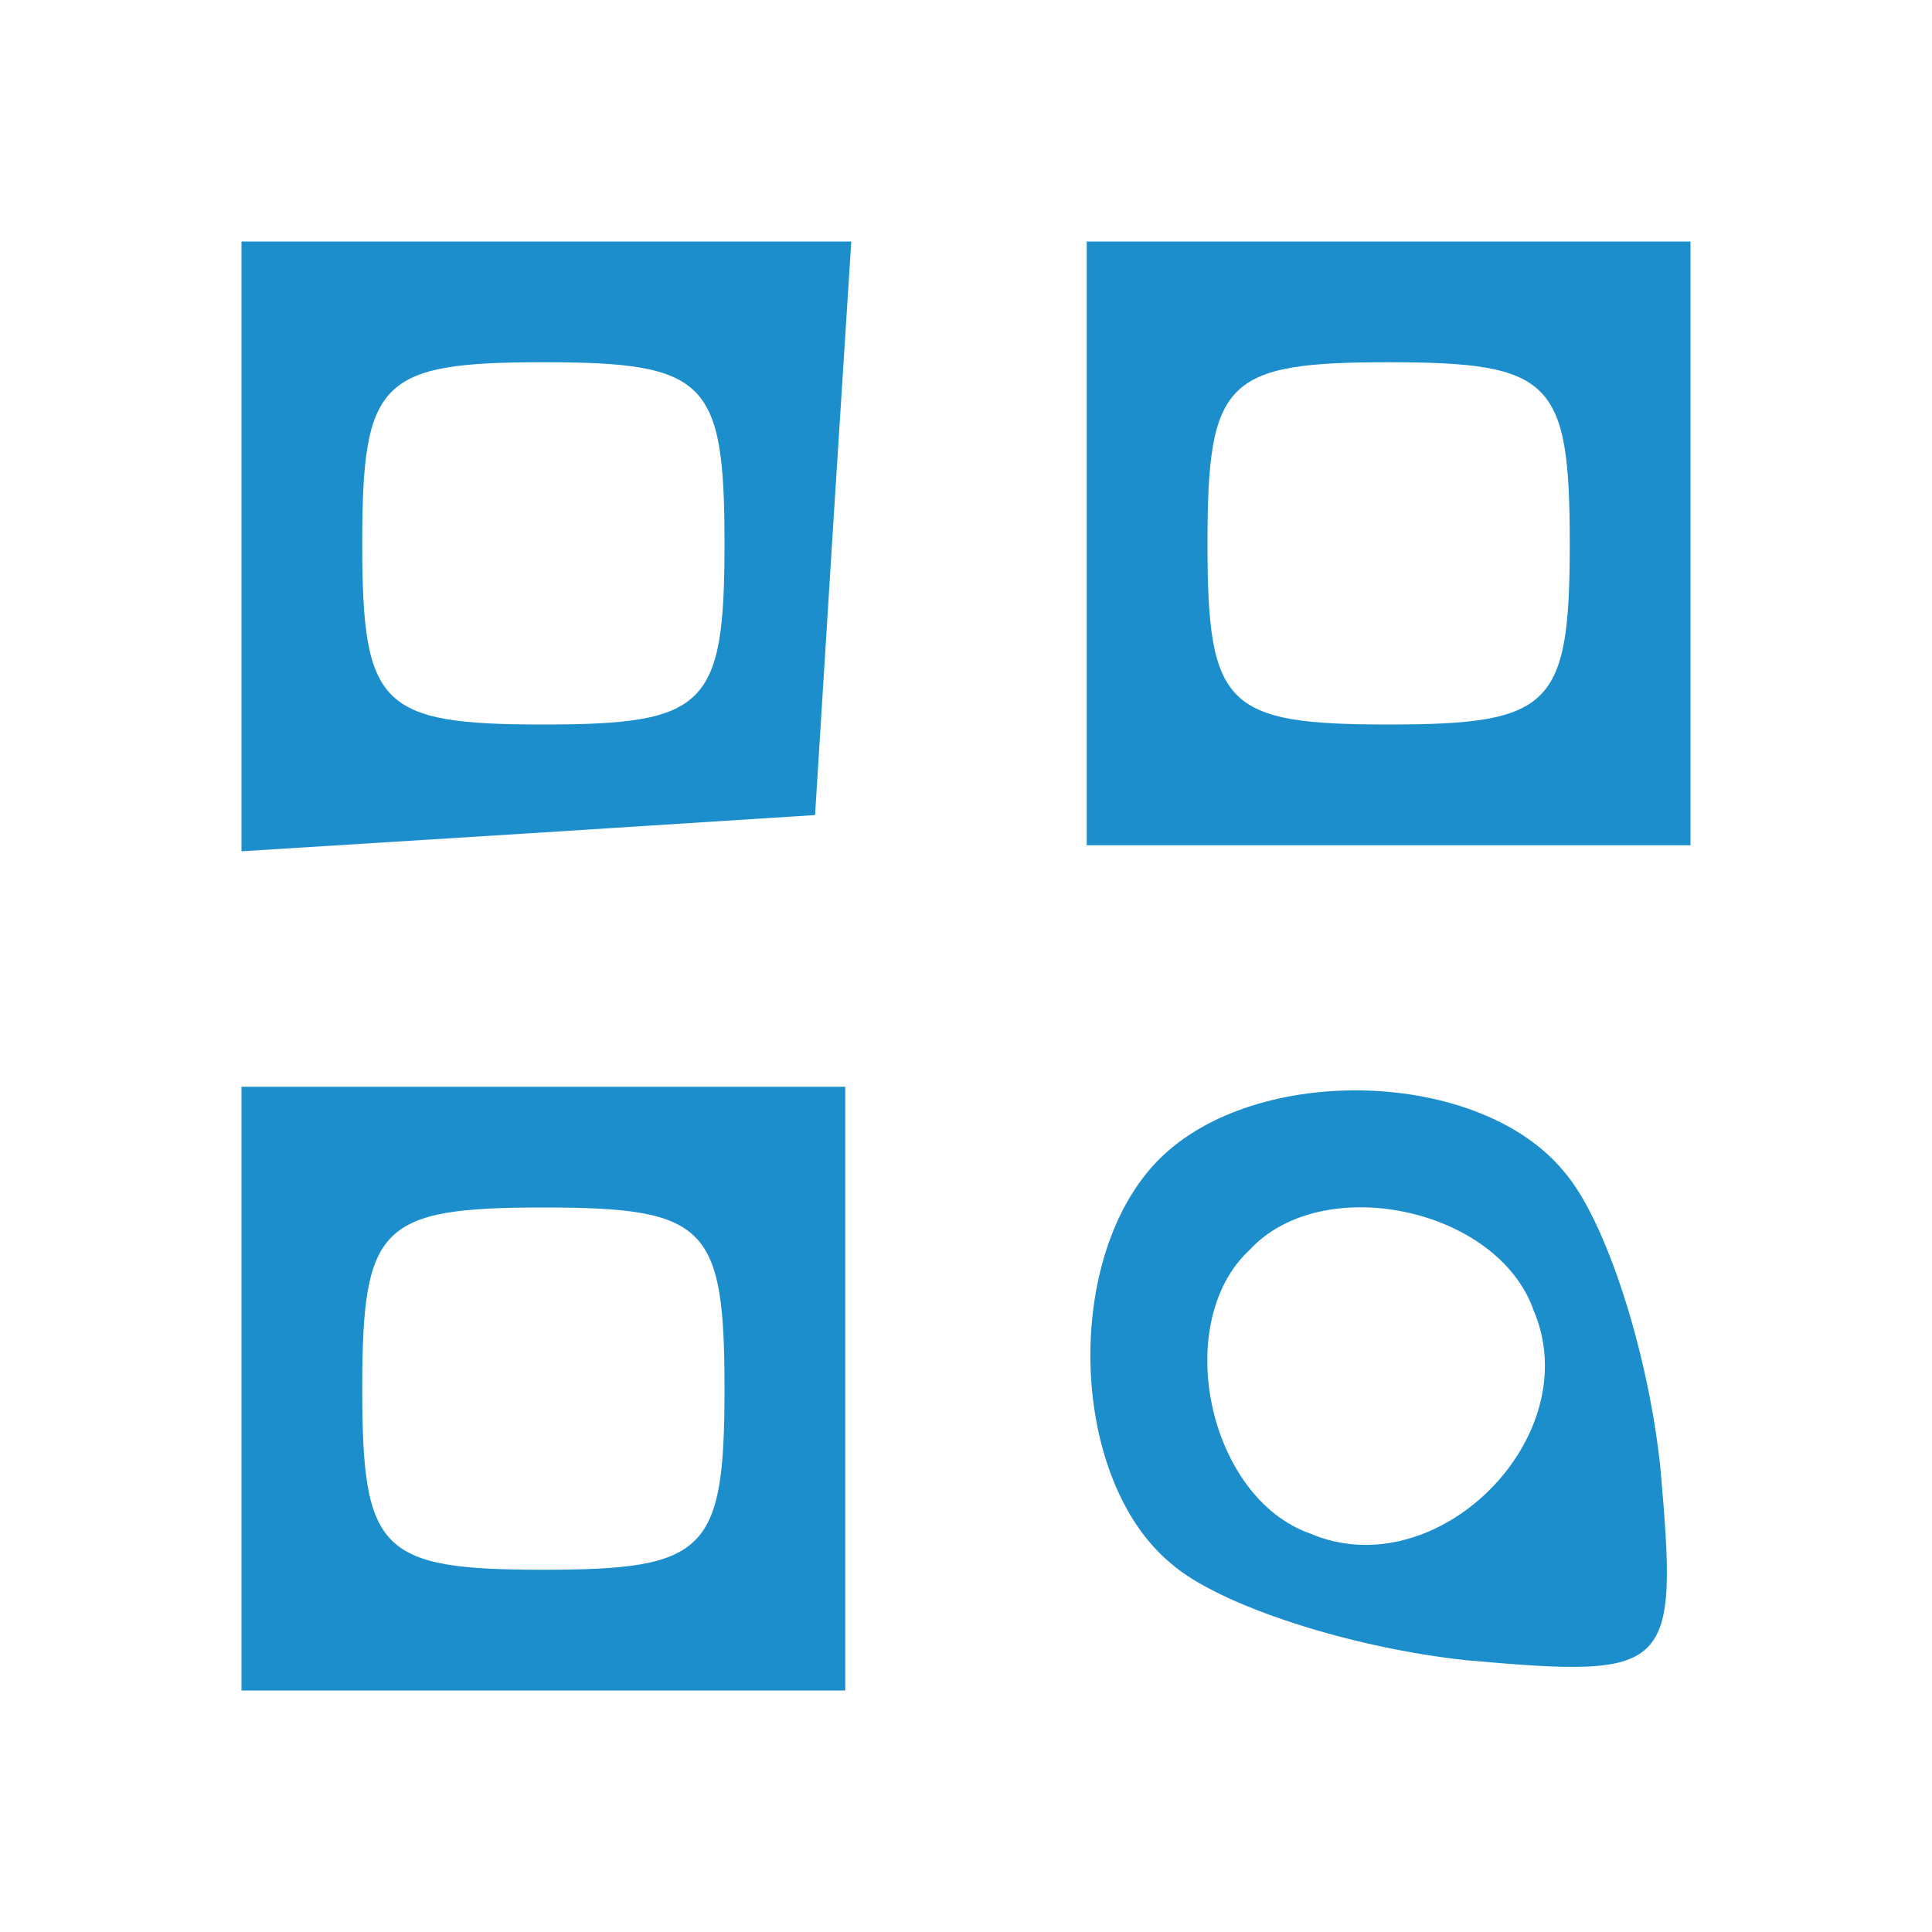
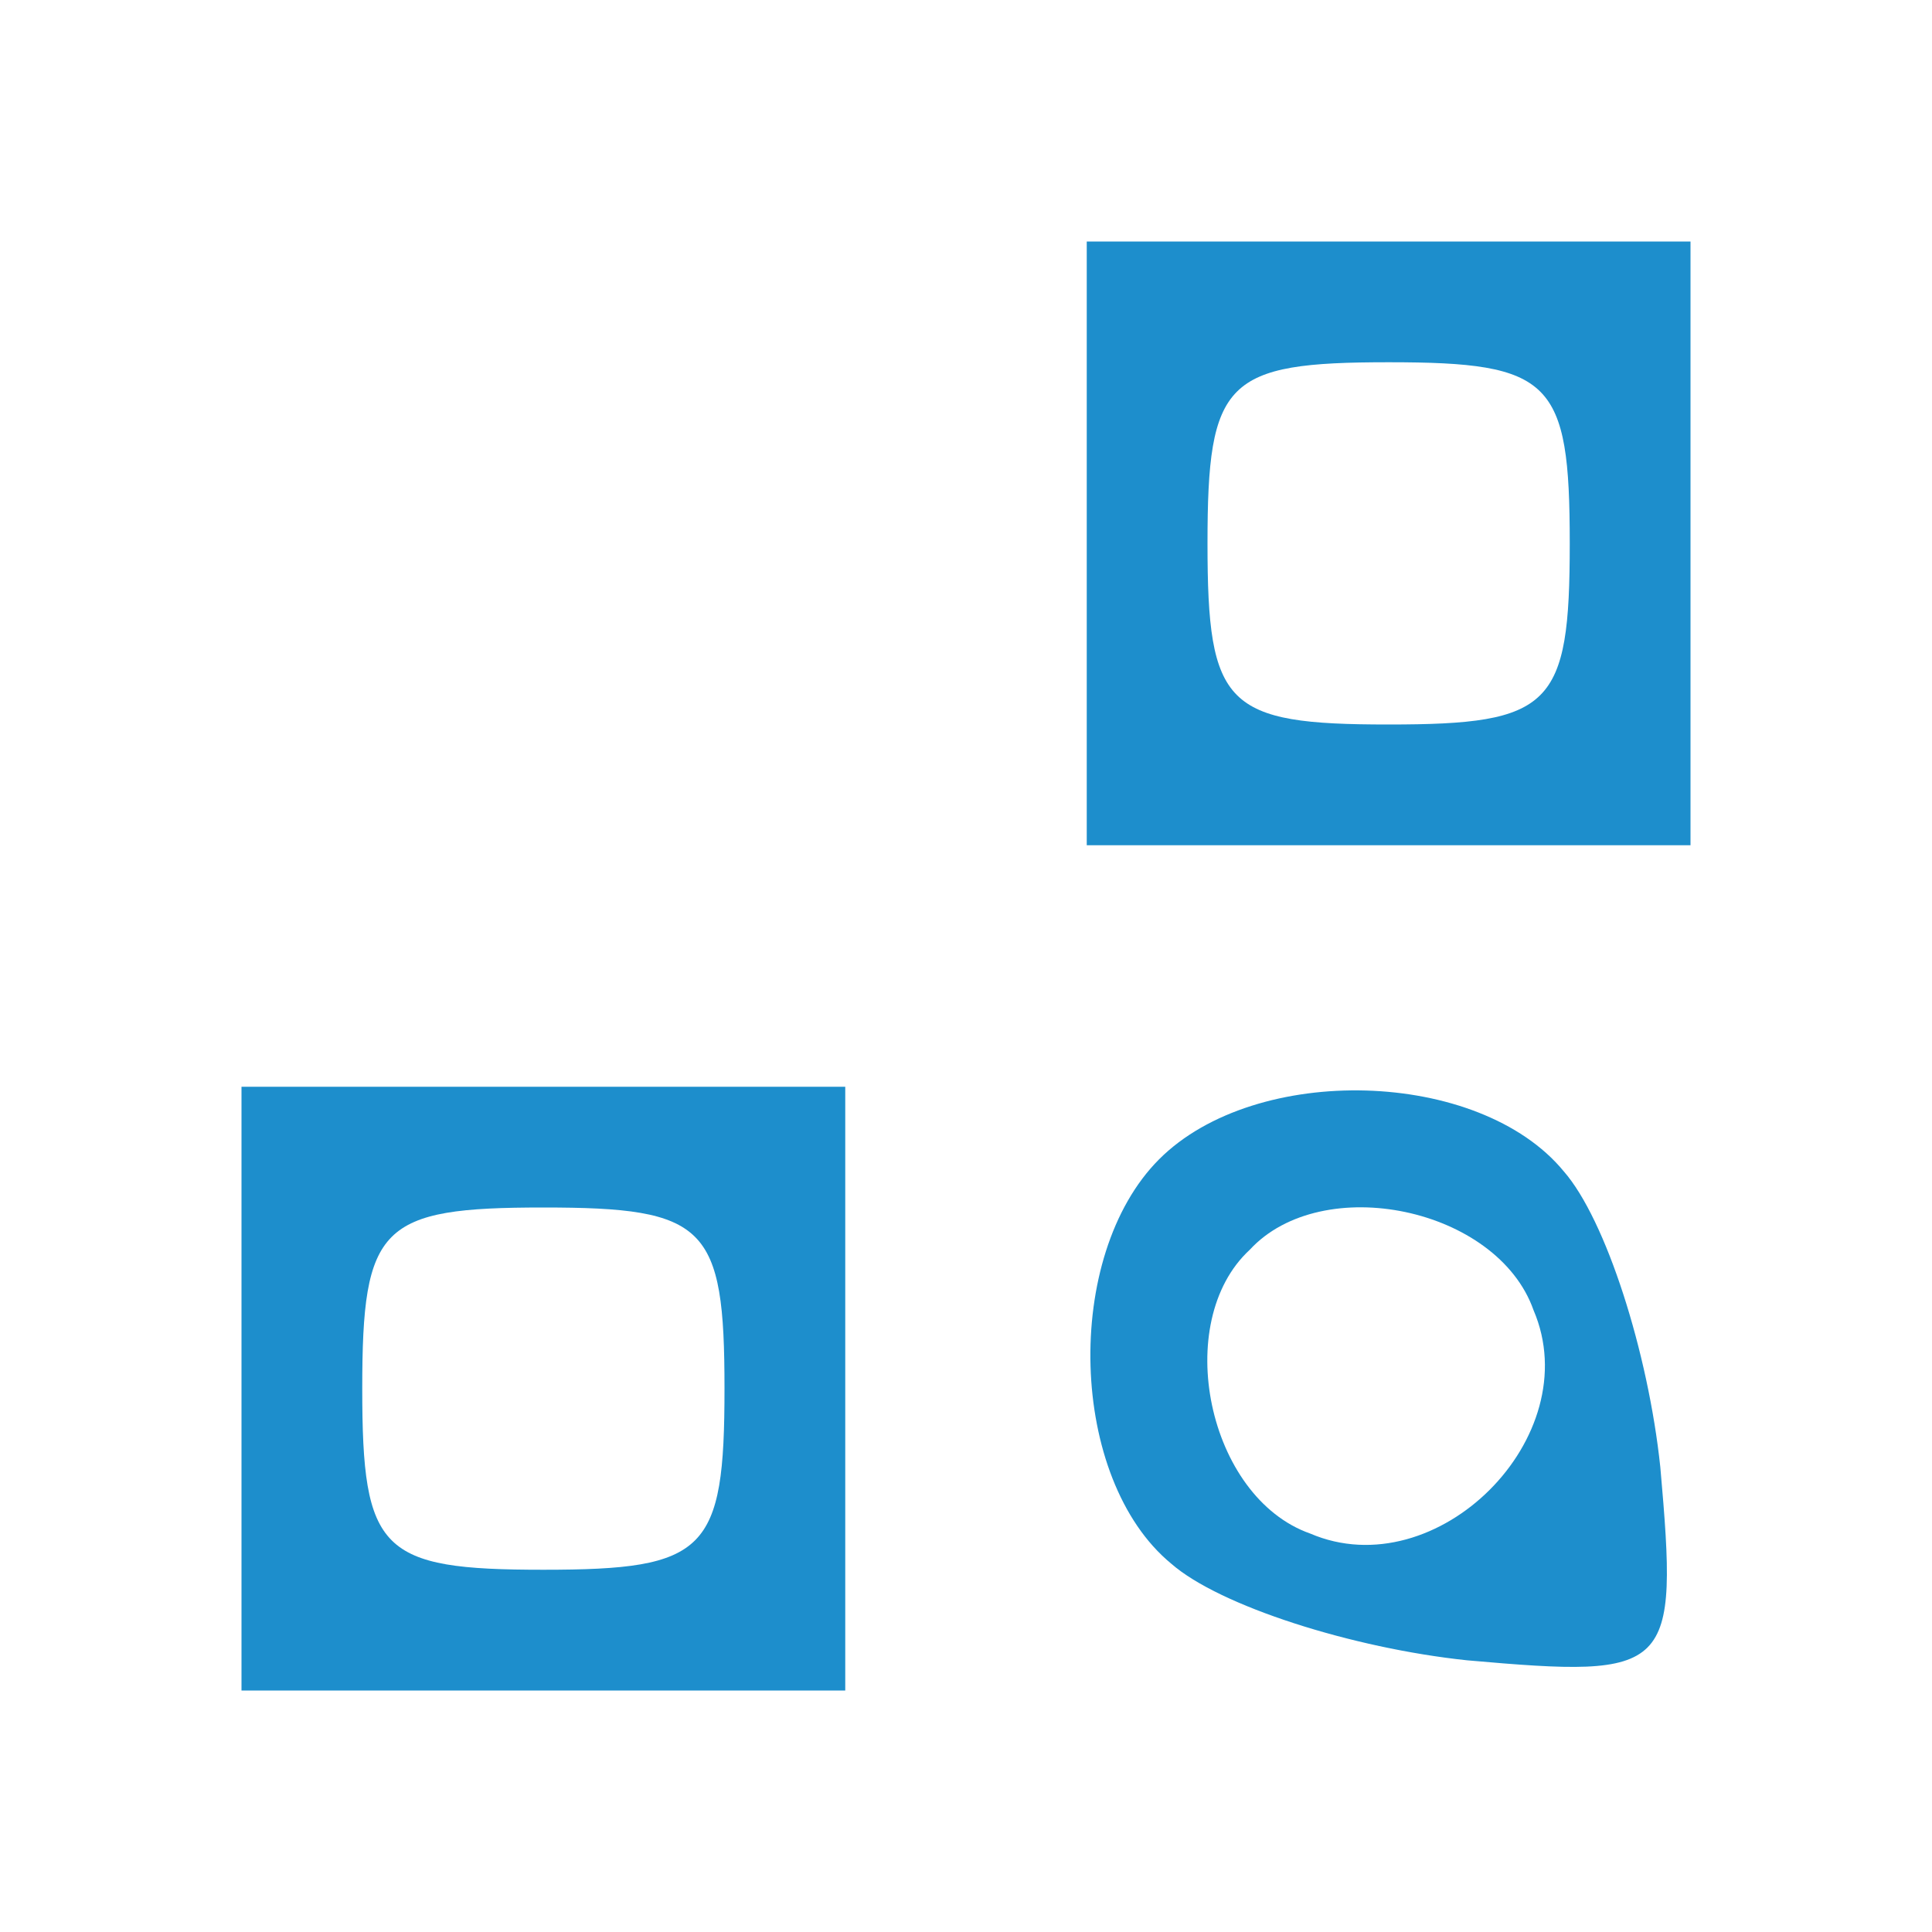
<svg xmlns="http://www.w3.org/2000/svg" version="1.0" width="32pt" height="32pt" viewBox="0 0 32 32" preserveAspectRatio="xMidYMid meet">
  <g transform="translate(0,32) scale(0.1,-0.1)" fill="#1d8ecc" stroke="none">
-     <path d="M40 229 l0 -50 48 3 47 3 3 48 3 47 -50 0 -51 0 0 -51z m80 1 c0 -27 -3 -30 -30 -30 -27 0 -30 3 -30 30 0 27 3 30 30 30 27 0 30 -3 30 -30z" fill="#1d8ecc" />
    <path d="M180 230 l0 -50 50 0 50 0 0 50 0 50 -50 0 -50 0 0 -50z m80 0 c0 -27 -3 -30 -30 -30 -27 0 -30 3 -30 30 0 27 3 30 30 30 27 0 30 -3 30 -30z" fill="#1d8ecc" />
    <path d="M40 90 l0 -50 50 0 50 0 0 50 0 50 -50 0 -50 0 0 -50z m80 0 c0 -27 -3 -30 -30 -30 -27 0 -30 3 -30 30 0 27 3 30 30 30 27 0 30 -3 30 -30z" fill="#1d8ecc" />
    <path d="M192 128 c-16 -16 -15 -53 2 -67 8 -7 30 -14 49 -16 34 -3 35 -2 32 32 -2 19 -9 41 -16 49 -14 17 -51 18 -67 2z m62 -25 c9 -21 -16 -46 -37 -37 -17 6 -23 35 -10 47 12 13 41 7 47 -10z" fill="#1d8ecc" />
  </g>
</svg>